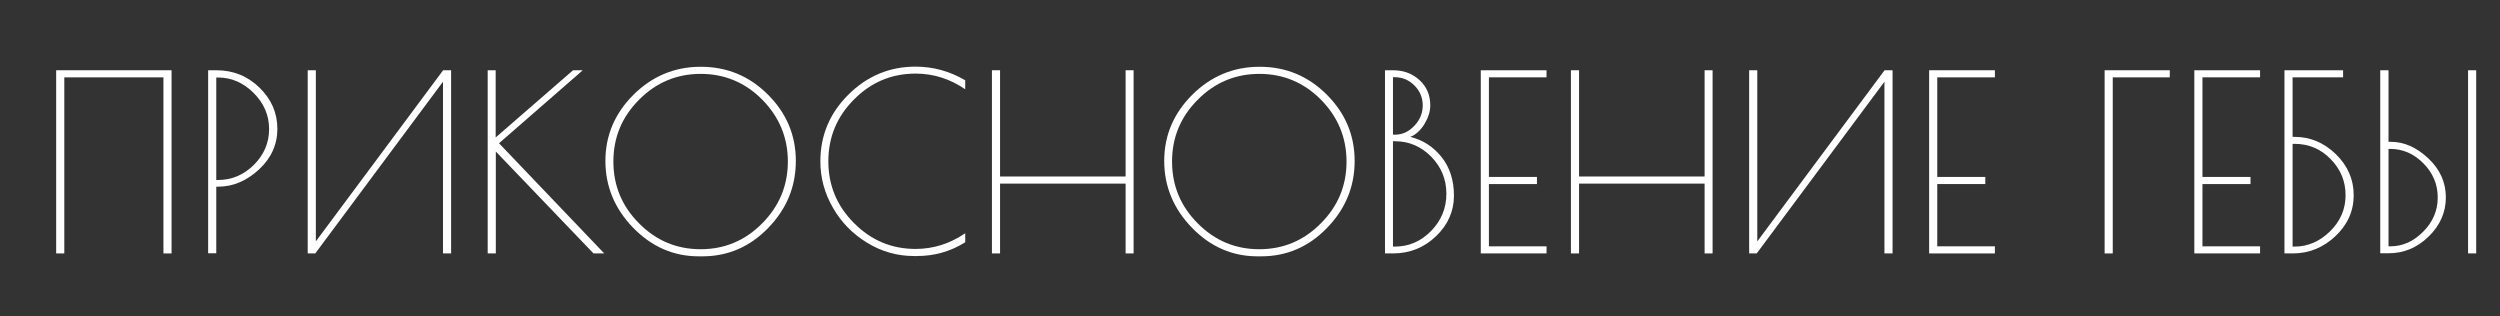
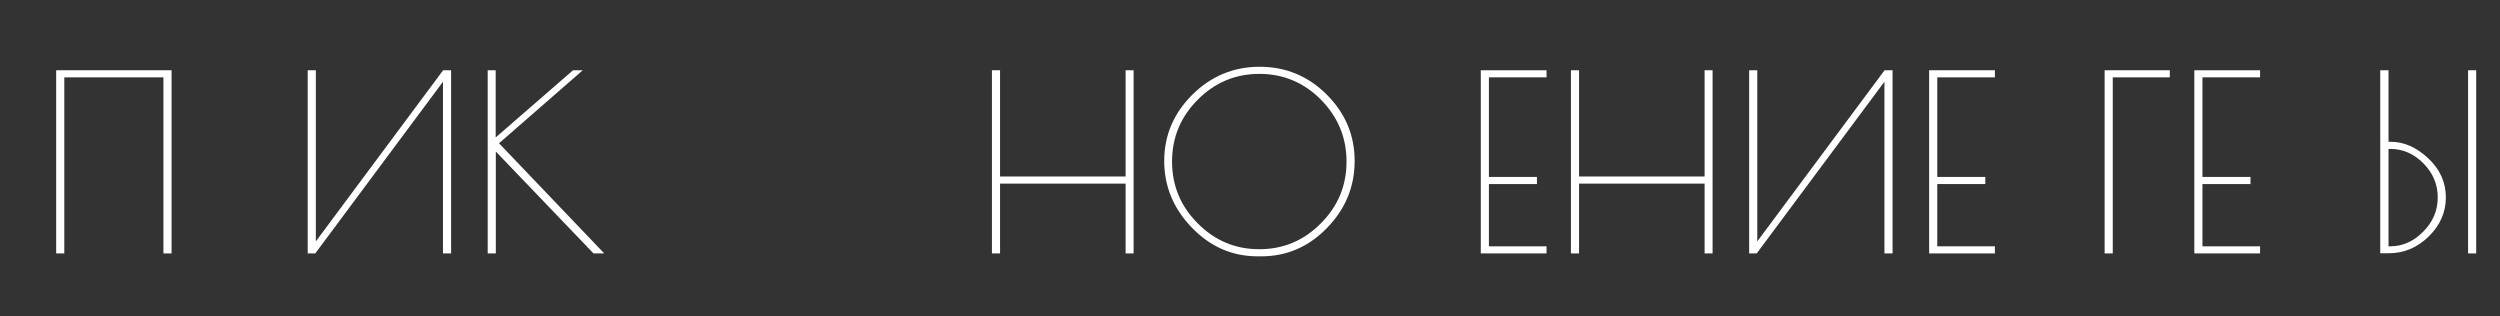
<svg xmlns="http://www.w3.org/2000/svg" id="Слой_1" x="0px" y="0px" viewBox="0 0 1722.4 217.9" style="enable-background:new 0 0 1722.4 217.9;" xml:space="preserve">
  <rect x="0" y="0" width="1722.4" height="217.9" fill="#333333" stroke="none" />
  <style type="text/css"> .st0{fill:#FFFFFF;} </style>
  <g>
    <path class="st0" d="M38.8,48.4h79.4v126.2h-5.6V53.3H44.3v121.3h-5.6V48.4z" />
-     <path class="st0" d="M143.4,48.4h5.6c11.7,0,21.6,4,29.8,12c8.2,8,12.3,17.5,12.3,28.3c0,10.9-4.2,20.2-12.7,28.1 c-8.5,7.8-17.8,11.8-28,11.8H149v45.9h-5.6V48.4z M149,124h1.3c9.4,0,17.6-3.5,24.6-10.4c7-7,10.5-15.2,10.5-24.7 c0-9.5-3.6-17.8-10.7-24.9c-7.1-7.1-15.3-10.6-24.5-10.6H149V124z" />
    <path class="st0" d="M310.8,48.4v126.2h-5.6V56.3l-88,118.3h-5.2V48.4h5.6v117.9l87.7-117.9H310.8z" />
    <path class="st0" d="M336.1,48.4h5.4v46.3l53.3-46.3h6.7l-57.7,50.3l72.5,75.9h-7.4l-67.3-70.2v70.2h-5.6V48.4z" />
-     <path class="st0" d="M436.2,156.9c-12.7-13.1-19.1-28.5-19.1-46s6.4-32.7,19.3-45.6c12.9-12.8,28.4-19.3,46.4-19.3 c18.1,0,33.5,6.4,46.3,19.2c12.8,12.8,19.2,28,19.2,45.7c0,17.7-6.3,33-19,46.1s-27.8,19.6-45.4,19.6h-2.5 C464,176.6,449,170,436.2,156.9z M542.8,111.3c0-16.5-5.9-30.7-17.6-42.6c-11.7-11.8-25.9-17.8-42.4-17.8 c-16.5,0-30.7,5.9-42.5,17.8c-11.8,11.8-17.7,26-17.7,42.6s5.9,30.8,17.7,42.6c11.8,11.9,25.9,17.8,42.4,17.8s30.6-5.9,42.4-17.8 C536.9,142,542.8,127.8,542.8,111.3z" />
-     <path class="st0" d="M631.7,176.4h-1.9c-11.5,0-22.3-3-32.3-9.1c-10-6.1-17.9-14.1-23.6-24.1c-5.8-10-8.7-20.7-8.7-32 c0-17.8,6.4-33.2,19.3-46s28.3-19.3,46.3-19.3c12,0,23.4,3.1,34.2,9.4v6.2c-10.5-7.2-21.9-10.8-34.2-10.8 c-16.5,0-30.6,5.9-42.4,17.8c-11.8,11.8-17.7,26-17.7,42.6s5.9,30.8,17.7,42.6c11.8,11.9,25.9,17.8,42.4,17.8 c12.2,0,23.6-3.6,34.2-10.8v6.2C654.8,173.3,643.7,176.4,631.7,176.4z" />
    <path class="st0" d="M775.5,48.4h5.5v126.2h-5.5v-48.1H689v48.1h-5.6V48.4h5.6v73.2h86.5V48.4z" />
    <path class="st0" d="M821.2,156.9c-12.7-13.1-19.1-28.5-19.1-46s6.4-32.7,19.3-45.6c12.9-12.8,28.4-19.3,46.4-19.3 c18.1,0,33.5,6.4,46.3,19.2c12.8,12.8,19.2,28,19.2,45.7c0,17.7-6.3,33-19,46.1c-12.7,13.1-27.8,19.6-45.4,19.6h-2.5 C849,176.6,833.9,170,821.2,156.9z M927.7,111.3c0-16.5-5.9-30.7-17.6-42.6c-11.7-11.8-25.9-17.8-42.4-17.8 c-16.5,0-30.7,5.9-42.5,17.8c-11.8,11.8-17.7,26-17.7,42.6s5.9,30.8,17.7,42.6c11.8,11.9,25.9,17.8,42.4,17.8 c16.5,0,30.6-5.9,42.4-17.8C921.9,142,927.7,127.8,927.7,111.3z" />
-     <path class="st0" d="M954.3,48.4h5.4c7.3,0,13.4,2.3,18.3,6.8c4.9,4.5,7.4,10.3,7.4,17.4c0,4.3-1.4,8.6-4.1,13 c-2.8,4.4-6,7.3-9.7,8.7c8.6,2.1,15.8,6.7,21.5,13.8c5.7,7.1,8.6,16,8.6,26.7c0,10.7-4.1,20-12.3,27.9 c-8.2,7.9-18.1,11.9-29.8,11.9h-5.4V48.4z M959.7,53.1v39.7h1.3c5.1,0,9.5-2,13.4-6.1c3.9-4.1,5.8-8.8,5.8-14.1 c0-5.3-1.9-9.9-5.7-13.7c-3.8-3.8-8.3-5.7-13.5-5.7H959.7z M959.7,97.4v72.5h1.3c9.6,0,18-3.6,25-10.8c7-7.2,10.5-15.7,10.5-25.6 s-3.5-18.4-10.4-25.5c-7-7.1-15.3-10.7-25.1-10.7H959.7z" />
    <path class="st0" d="M1065.5,53.3h-39.7v68.6h33.1v4.9h-33.1v42.9h39.7v4.9h-45.3V48.4h45.3V53.3z" />
    <path class="st0" d="M1174.4,48.4h5.5v126.2h-5.5v-48.1h-86.5v48.1h-5.6V48.4h5.6v73.2h86.5V48.4z" />
    <path class="st0" d="M1303.9,48.4v126.2h-5.6V56.3l-88,118.3h-5.2V48.4h5.6v117.9l87.7-117.9H1303.9z" />
    <path class="st0" d="M1374.4,53.3h-39.7v68.6h33.1v4.9h-33.1v42.9h39.7v4.9h-45.3V48.4h45.3V53.3z" />
    <path class="st0" d="M1495,53.3h-39.4v121.3h-5.6V48.4h44.9V53.3z" />
    <path class="st0" d="M1557.1,53.3h-39.7v68.6h33.1v4.9h-33.1v42.9h39.7v4.9h-45.3V48.4h45.3V53.3z" />
-     <path class="st0" d="M1573.9,174.6V48.4h40.4v4.9h-34.8v41h1.5c10.7,0,20.1,4,28.3,11.9c8.2,8,12.3,17.4,12.3,28.3 c0,10.9-4.2,20.3-12.6,28.2c-8.4,7.9-18.2,11.9-29.4,11.9H1573.9z M1579.5,99.1v70.8h1.3c9.2,0,17.3-3.5,24.5-10.5 c7.1-7,10.7-15.3,10.7-24.9s-3.4-17.9-10.3-24.9c-6.8-7-15.1-10.5-24.9-10.5H1579.5z" />
    <path class="st0" d="M1640,48.4h5.6v49.3h1.5c9.2,0,17.8,3.8,25.9,11.4c8.1,7.6,12.1,16.6,12.1,26.9c0,10.3-4,19.3-11.9,27 c-7.9,7.7-17.1,11.5-27.7,11.5h-5.6V48.4z M1646.9,102.6h-1.3v67.1h1.3c8.4,0,16-3.4,22.6-10.1c6.7-6.7,10-14.6,10-23.6 c0-9-3.3-16.8-9.9-23.5C1663,105.9,1655.5,102.6,1646.9,102.6z M1700.4,174.6V48.4h5.6v126.2H1700.4z" />
  </g>
</svg>